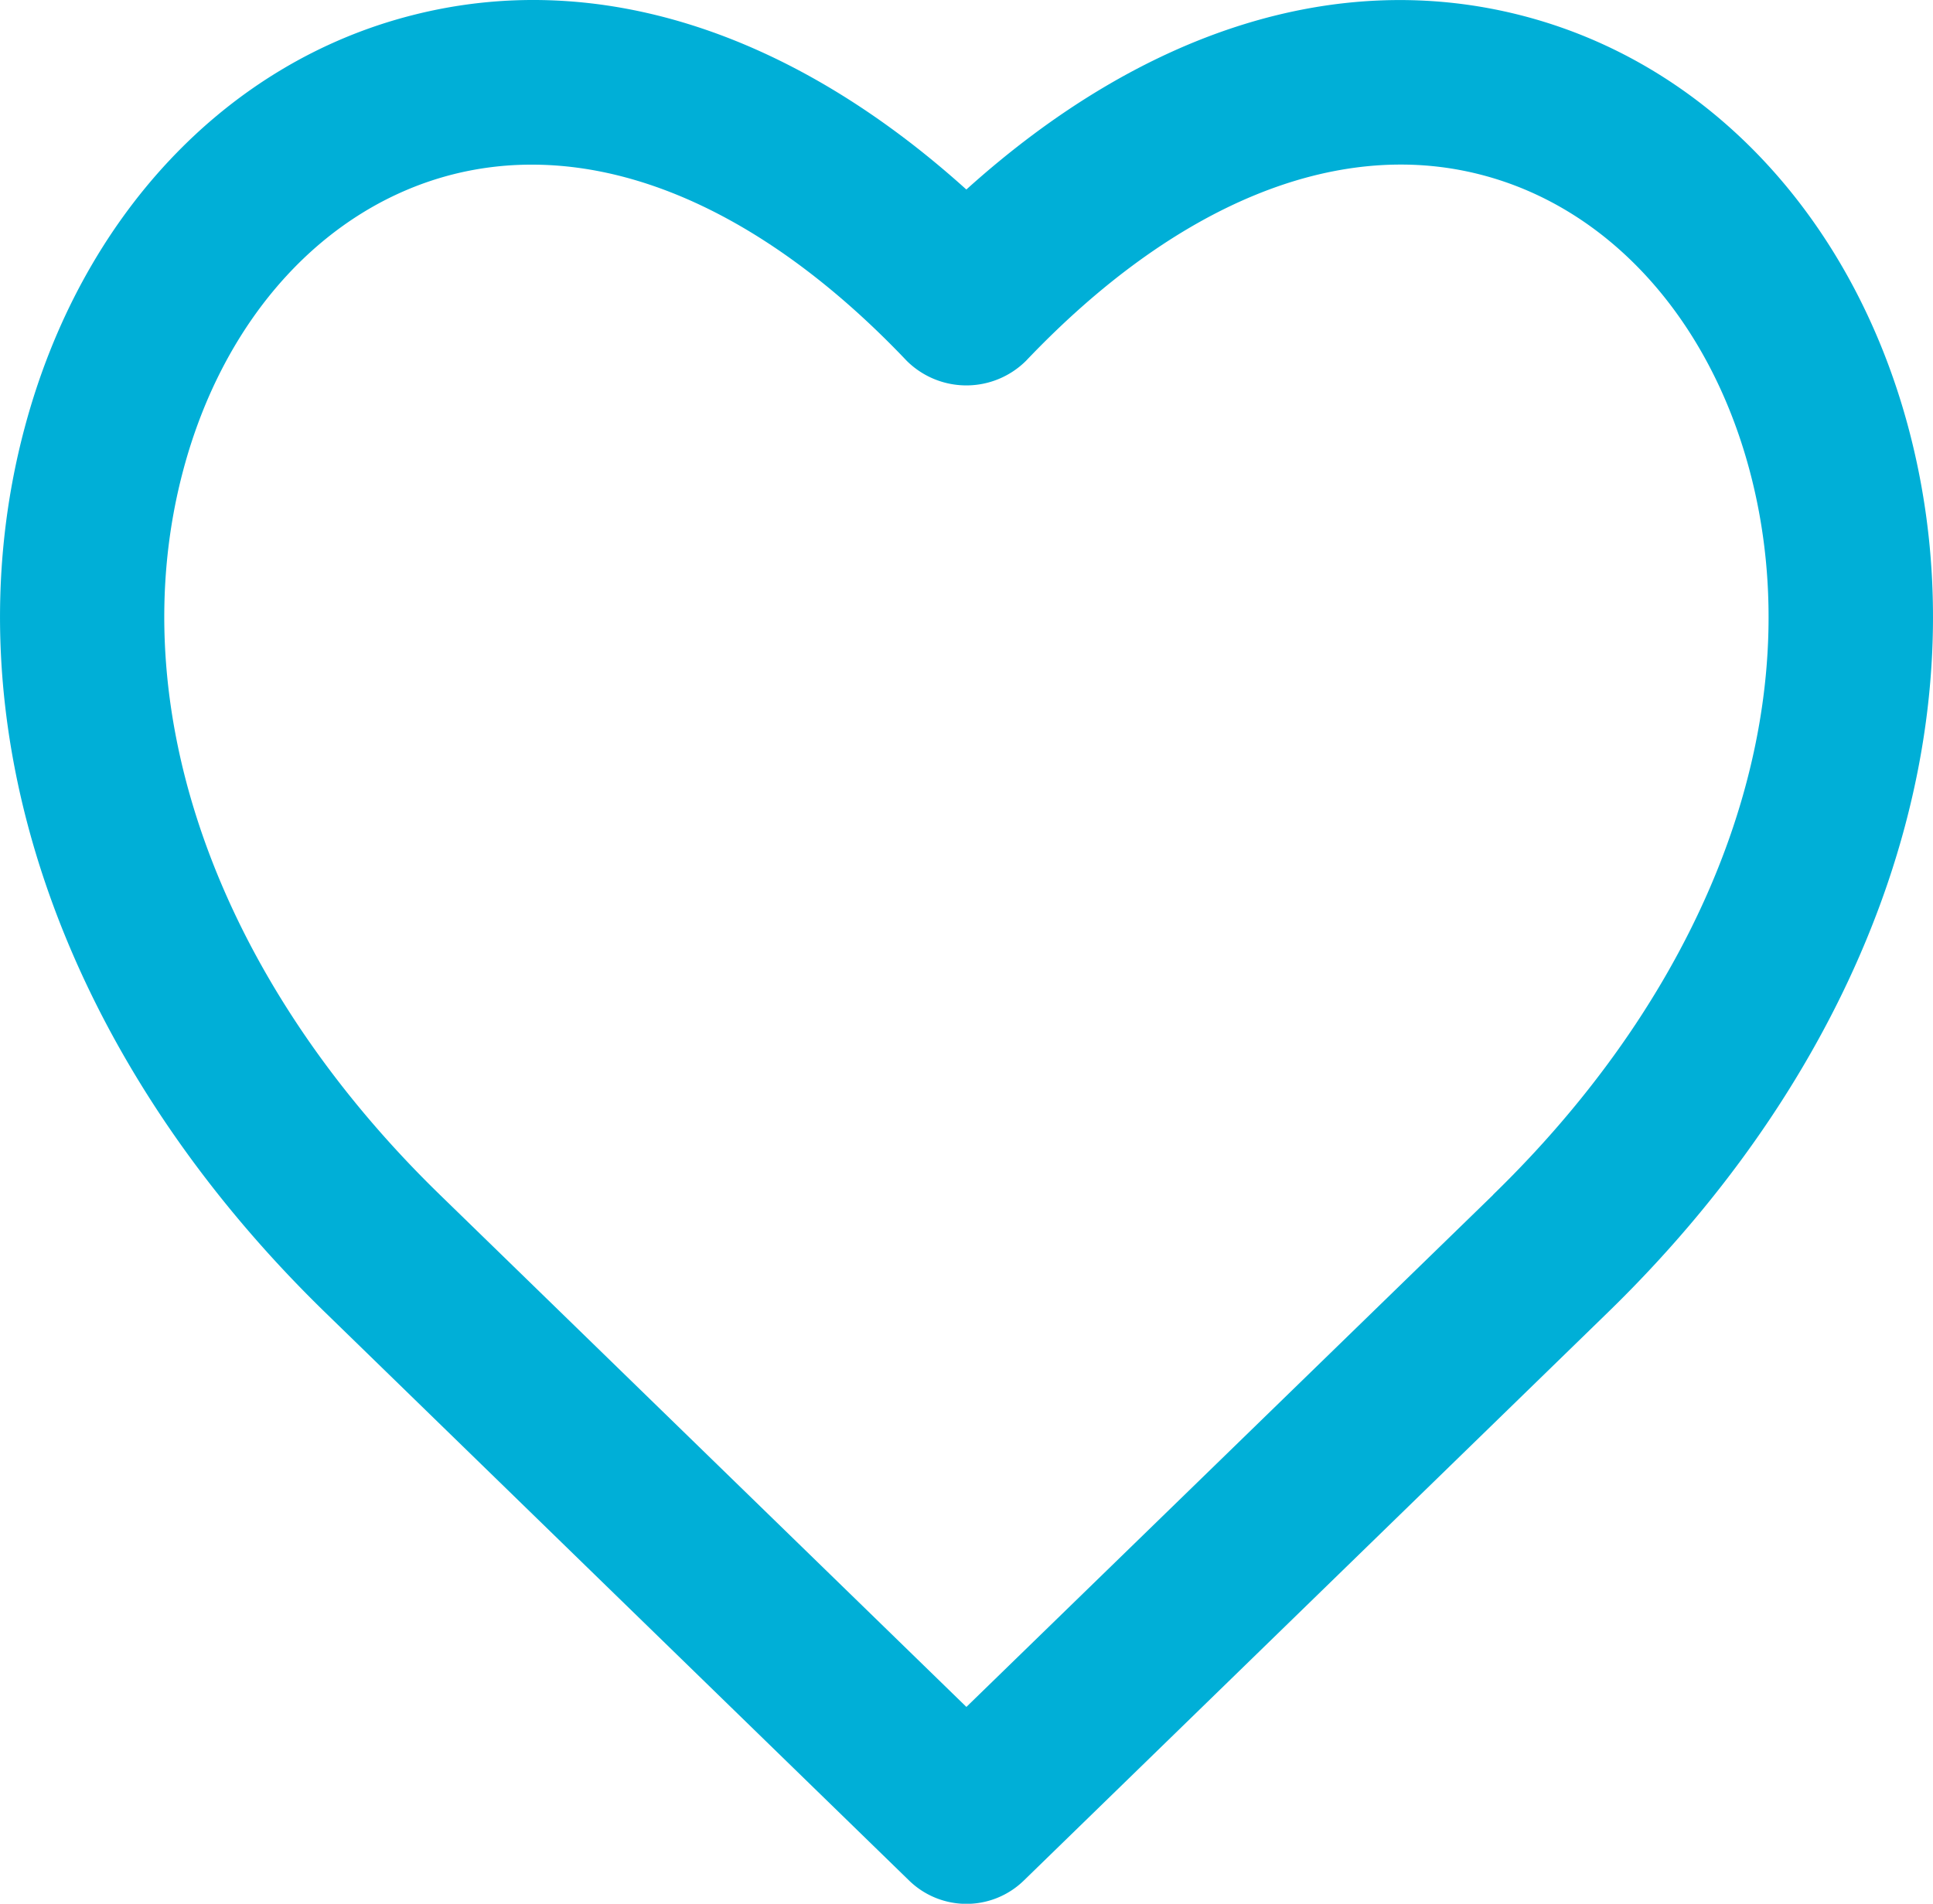
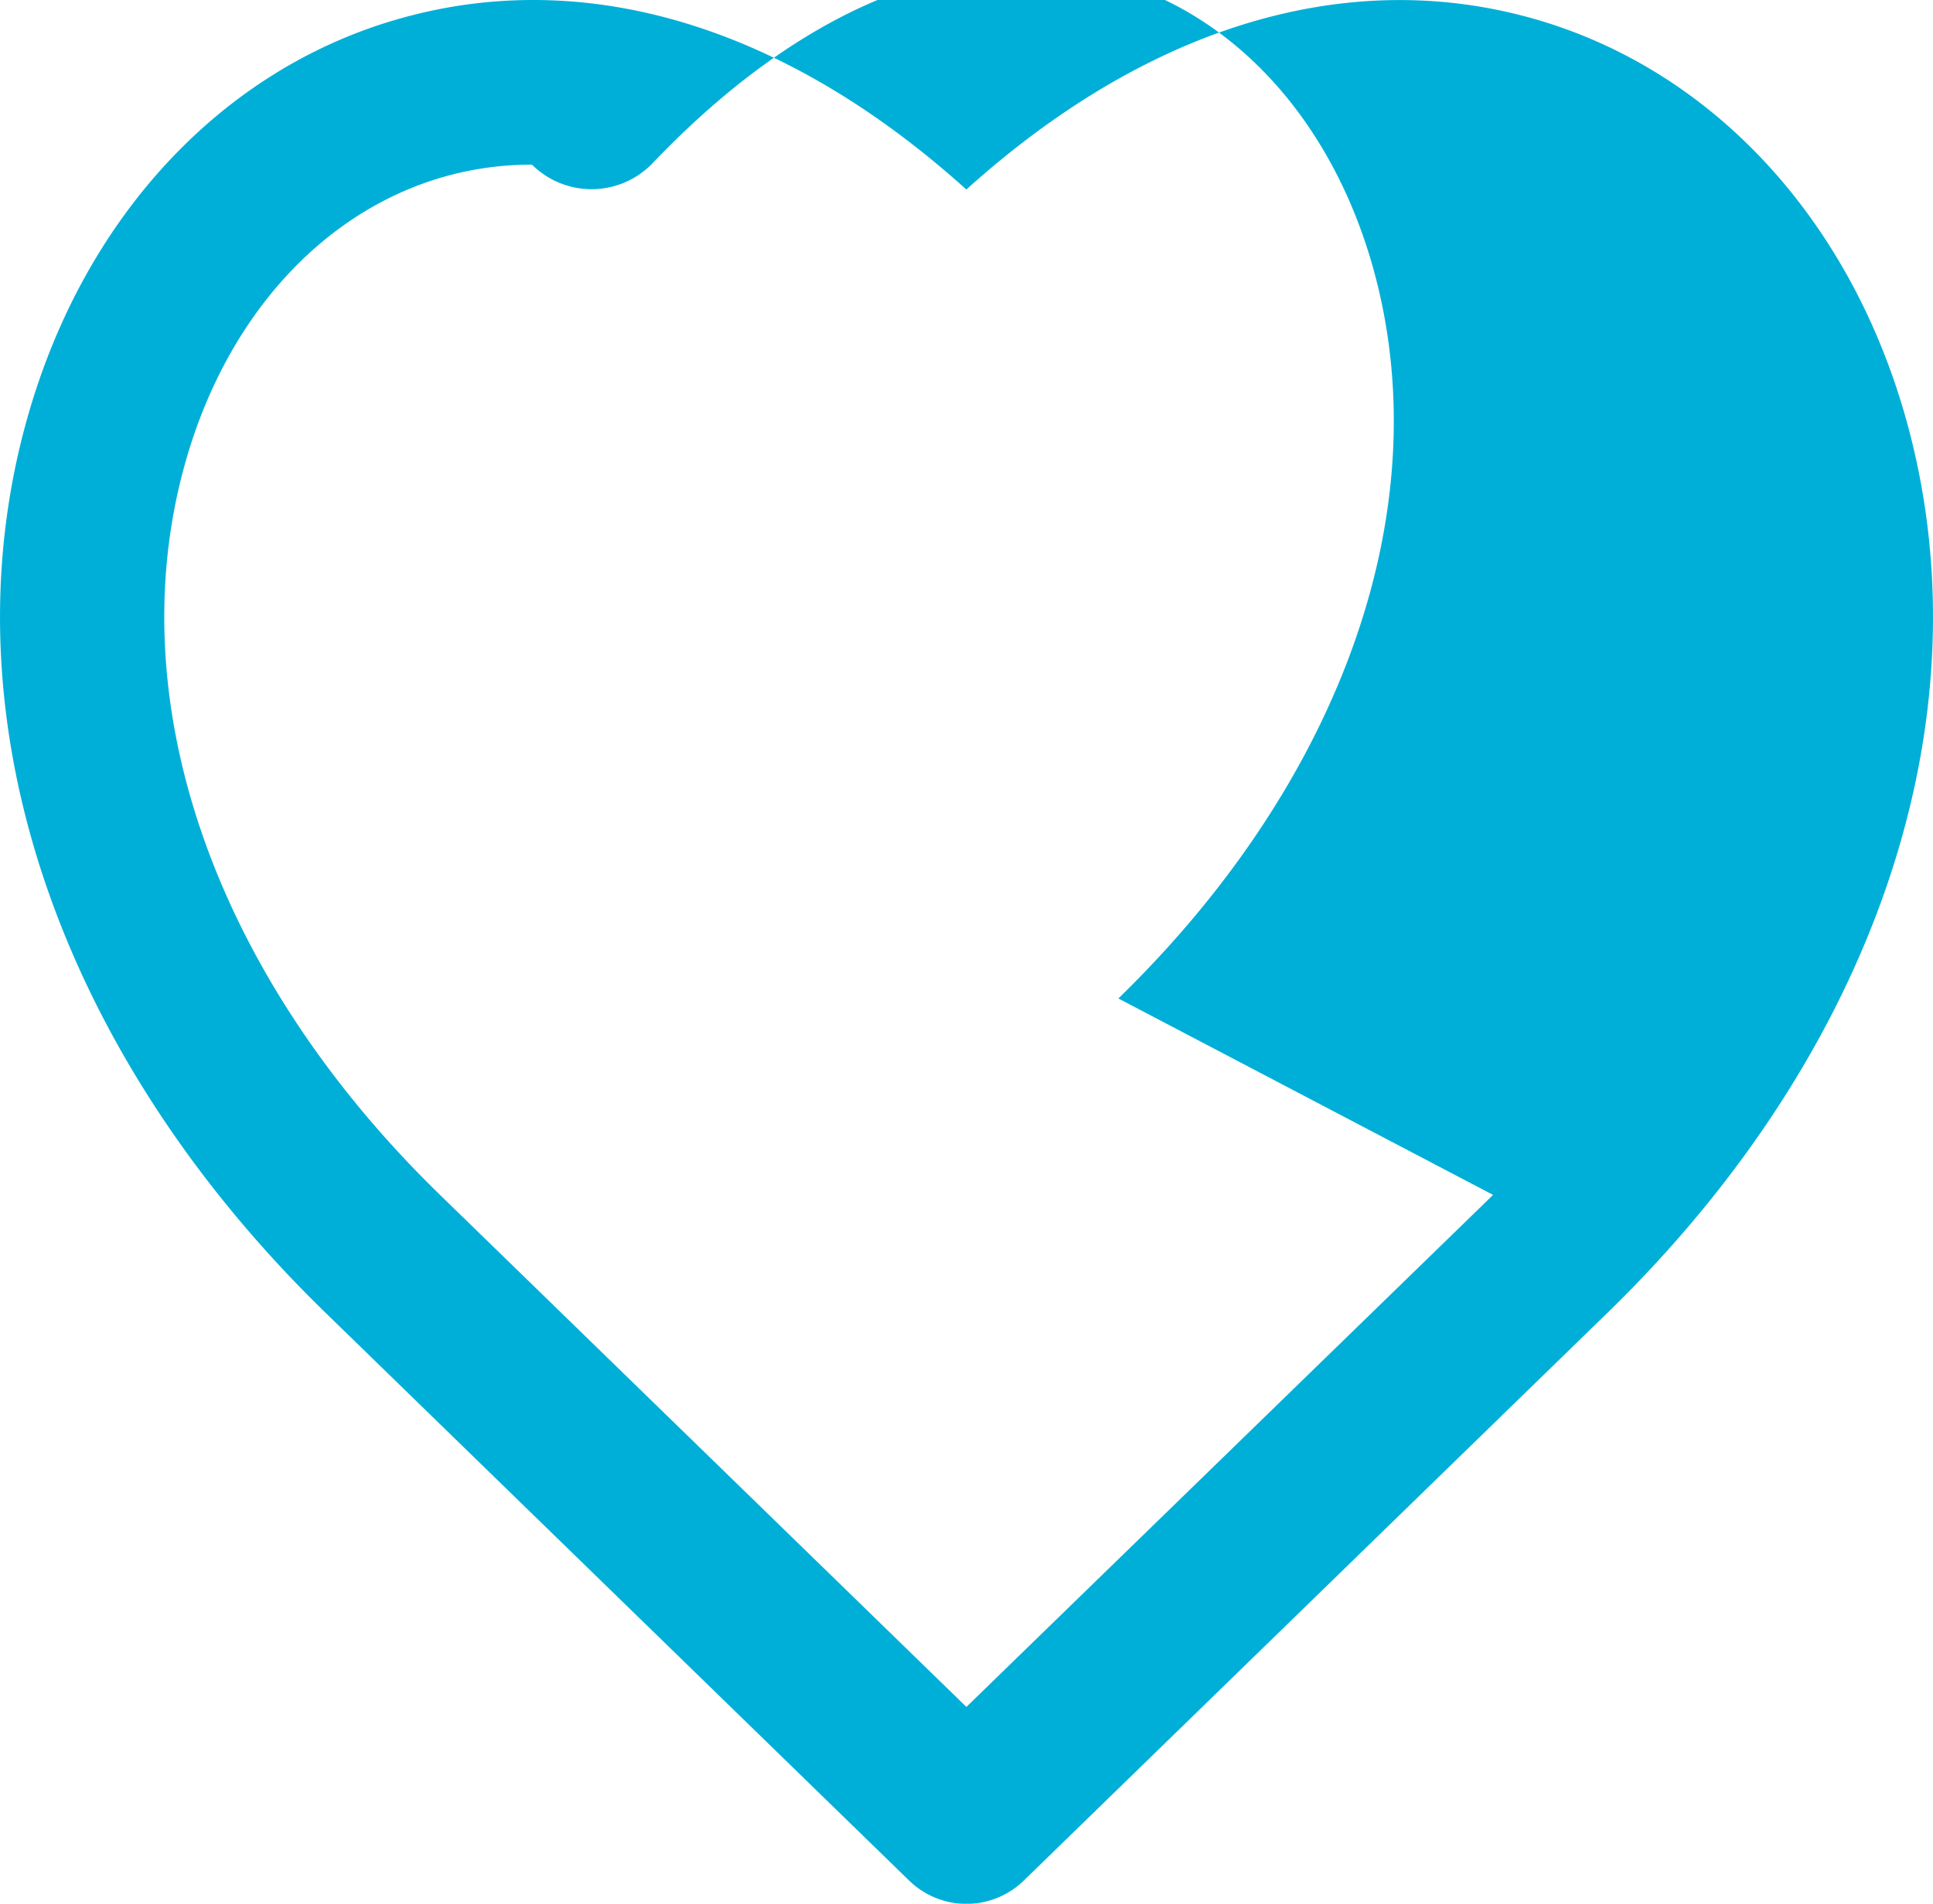
<svg xmlns="http://www.w3.org/2000/svg" width="84.519" height="83.258" viewBox="0 0 84.519 83.258">
-   <path id="Path_1397" data-name="Path 1397" d="M86.72,32.273c-8.01-2.039-16.509.663-24.231,7.623-7.718-6.961-16.216-9.668-24.223-7.623C30.112,34.346,23.78,41.084,21.318,50.3c-3.45,12.884,1.471,27.356,13.146,38.714l25.521,24.835a3.593,3.593,0,0,0,5.018,0L90.535,89.008C102.208,77.653,107.12,63.182,103.676,50.3,101.212,41.089,94.874,34.348,86.72,32.273Zm-1.2,51.592L62.491,106.257l-23.023-22.4C29.682,74.34,25.49,62.486,28.253,52.151c1.78-6.663,6.183-11.49,11.778-12.915a13.985,13.985,0,0,1,3.466-.427c5.346,0,11.047,2.958,16.387,8.581a3.7,3.7,0,0,0,5.211,0c6.519-6.856,13.563-9.757,19.848-8.153,5.6,1.424,10,6.254,11.786,12.918,2.768,10.332-1.424,22.186-11.206,31.7Z" transform="translate(-20.236 -31.608)" fill="#00afd7" />
+   <path id="Path_1397" data-name="Path 1397" d="M86.72,32.273c-8.01-2.039-16.509.663-24.231,7.623-7.718-6.961-16.216-9.668-24.223-7.623C30.112,34.346,23.78,41.084,21.318,50.3c-3.45,12.884,1.471,27.356,13.146,38.714l25.521,24.835a3.593,3.593,0,0,0,5.018,0L90.535,89.008C102.208,77.653,107.12,63.182,103.676,50.3,101.212,41.089,94.874,34.348,86.72,32.273Zm-1.2,51.592L62.491,106.257l-23.023-22.4C29.682,74.34,25.49,62.486,28.253,52.151c1.78-6.663,6.183-11.49,11.778-12.915a13.985,13.985,0,0,1,3.466-.427a3.7,3.7,0,0,0,5.211,0c6.519-6.856,13.563-9.757,19.848-8.153,5.6,1.424,10,6.254,11.786,12.918,2.768,10.332-1.424,22.186-11.206,31.7Z" transform="translate(-20.236 -31.608)" fill="#00afd7" />
</svg>